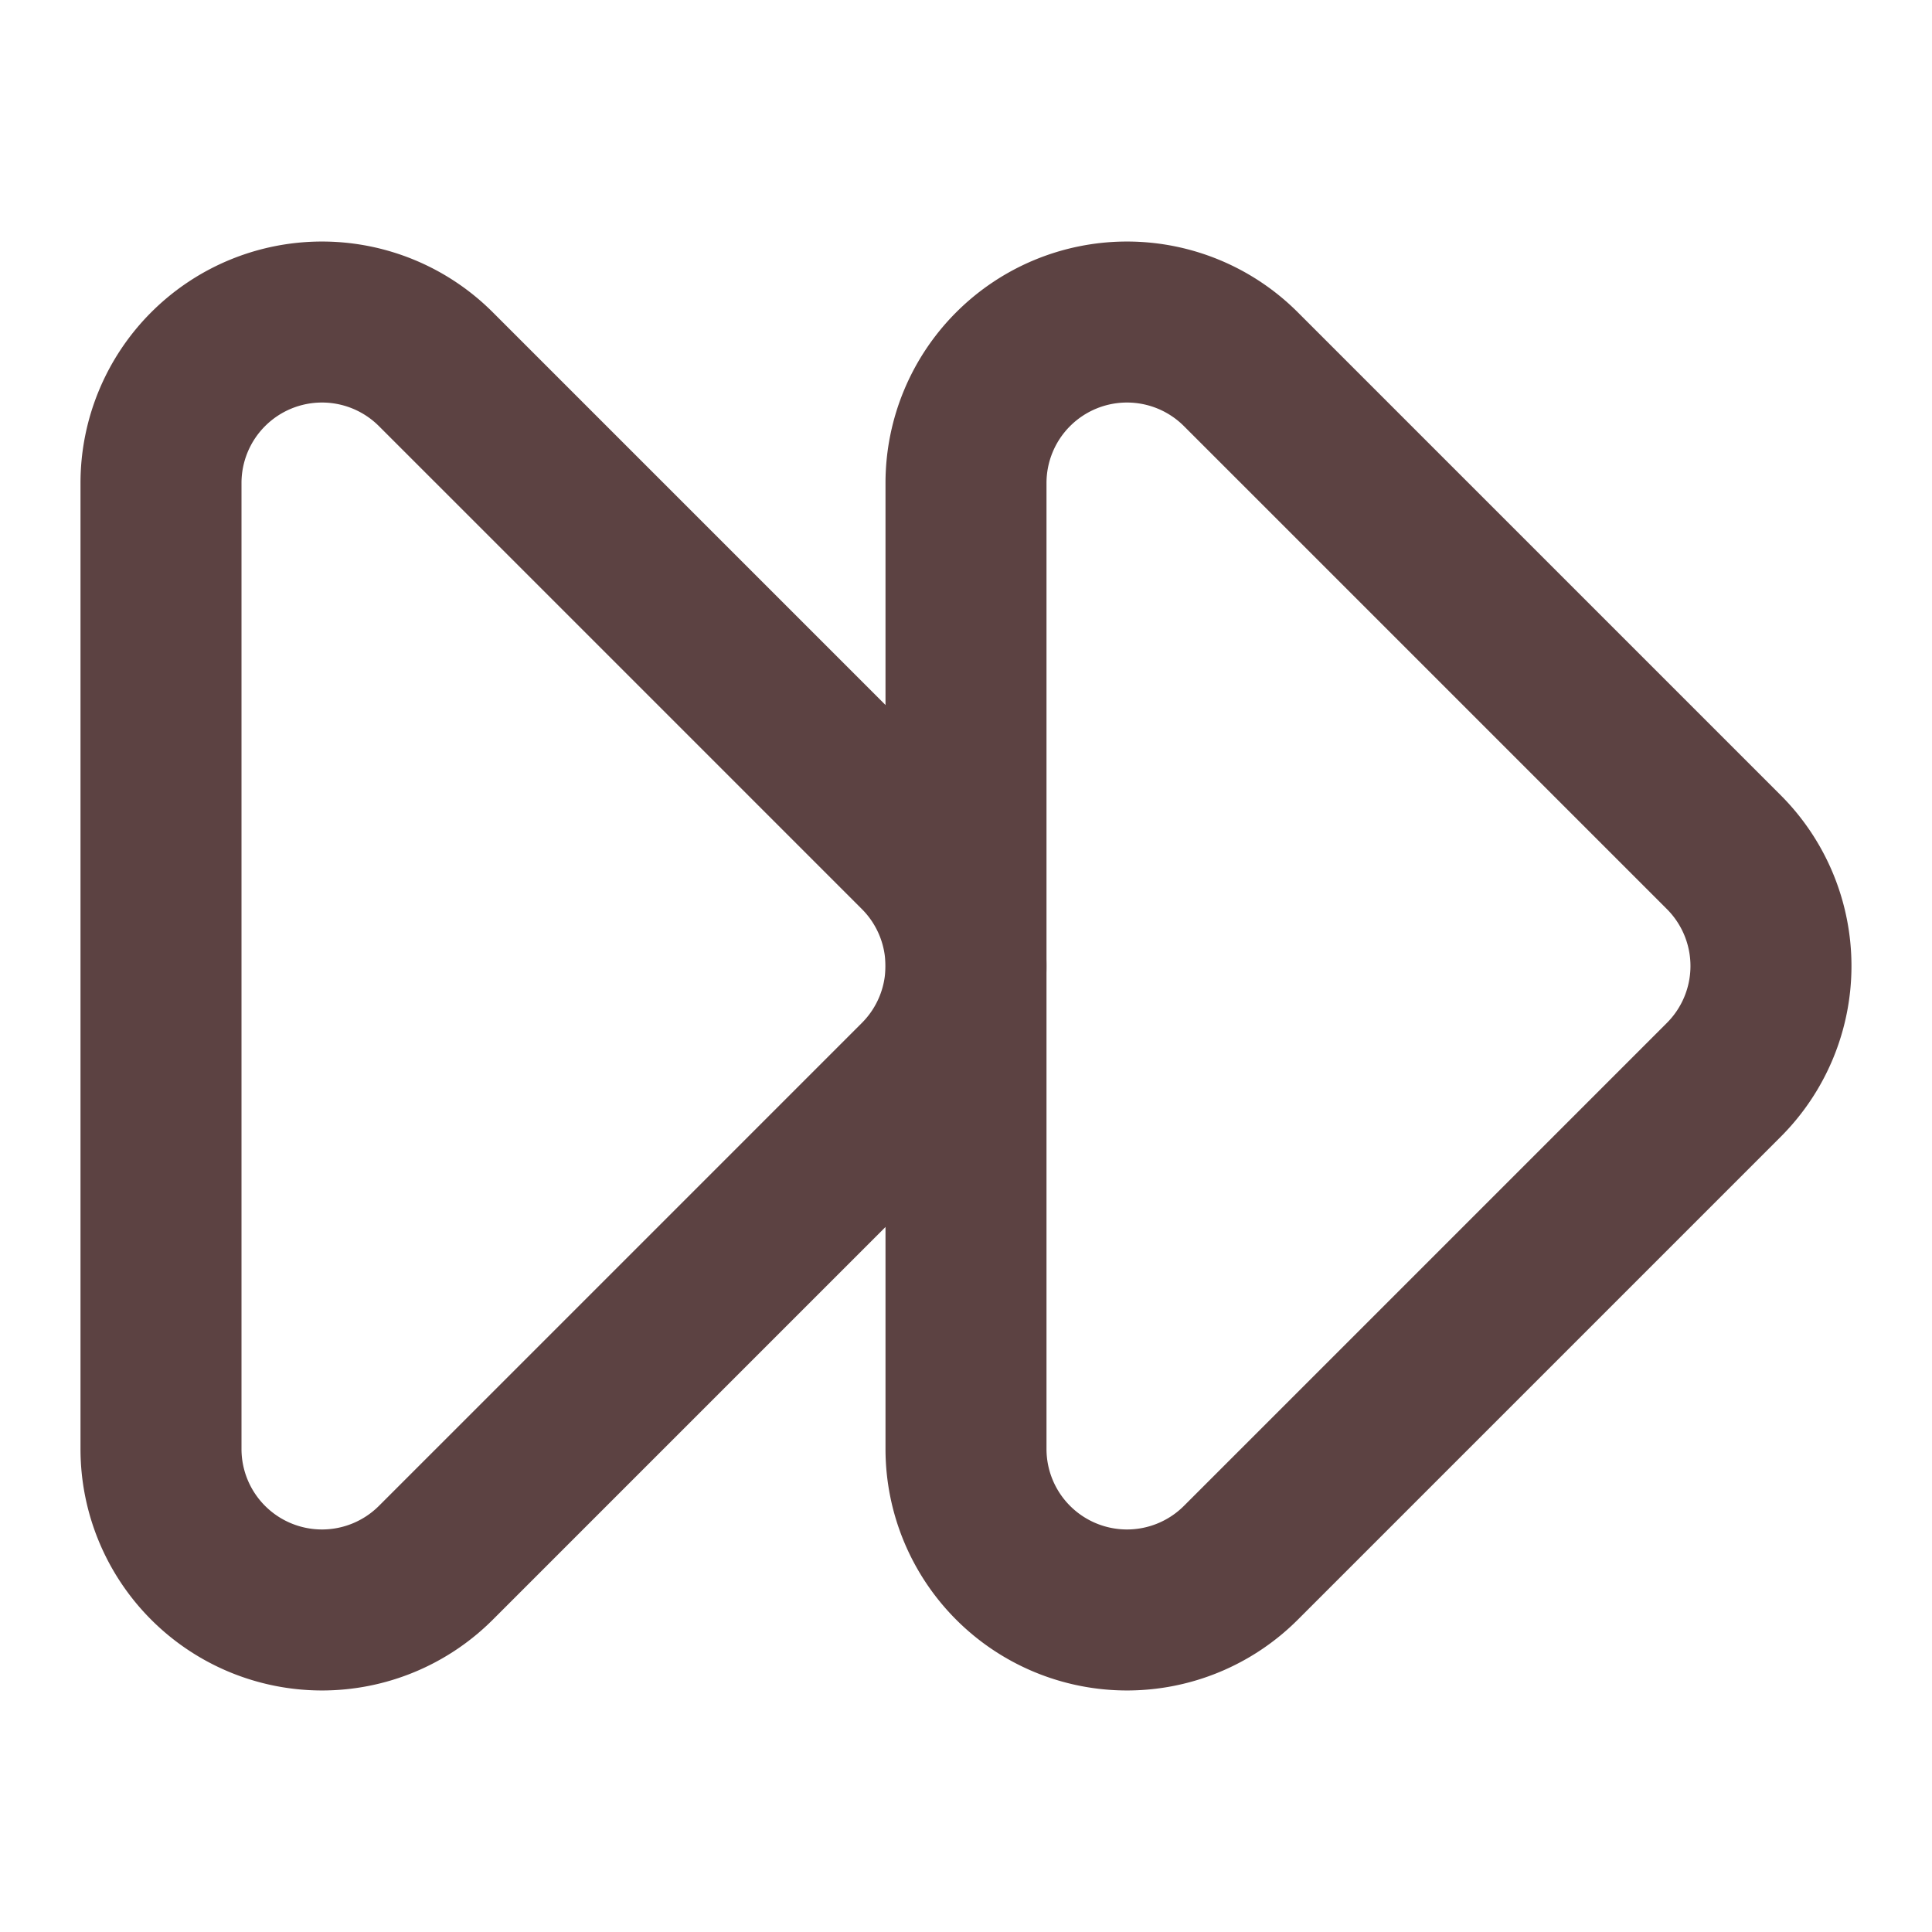
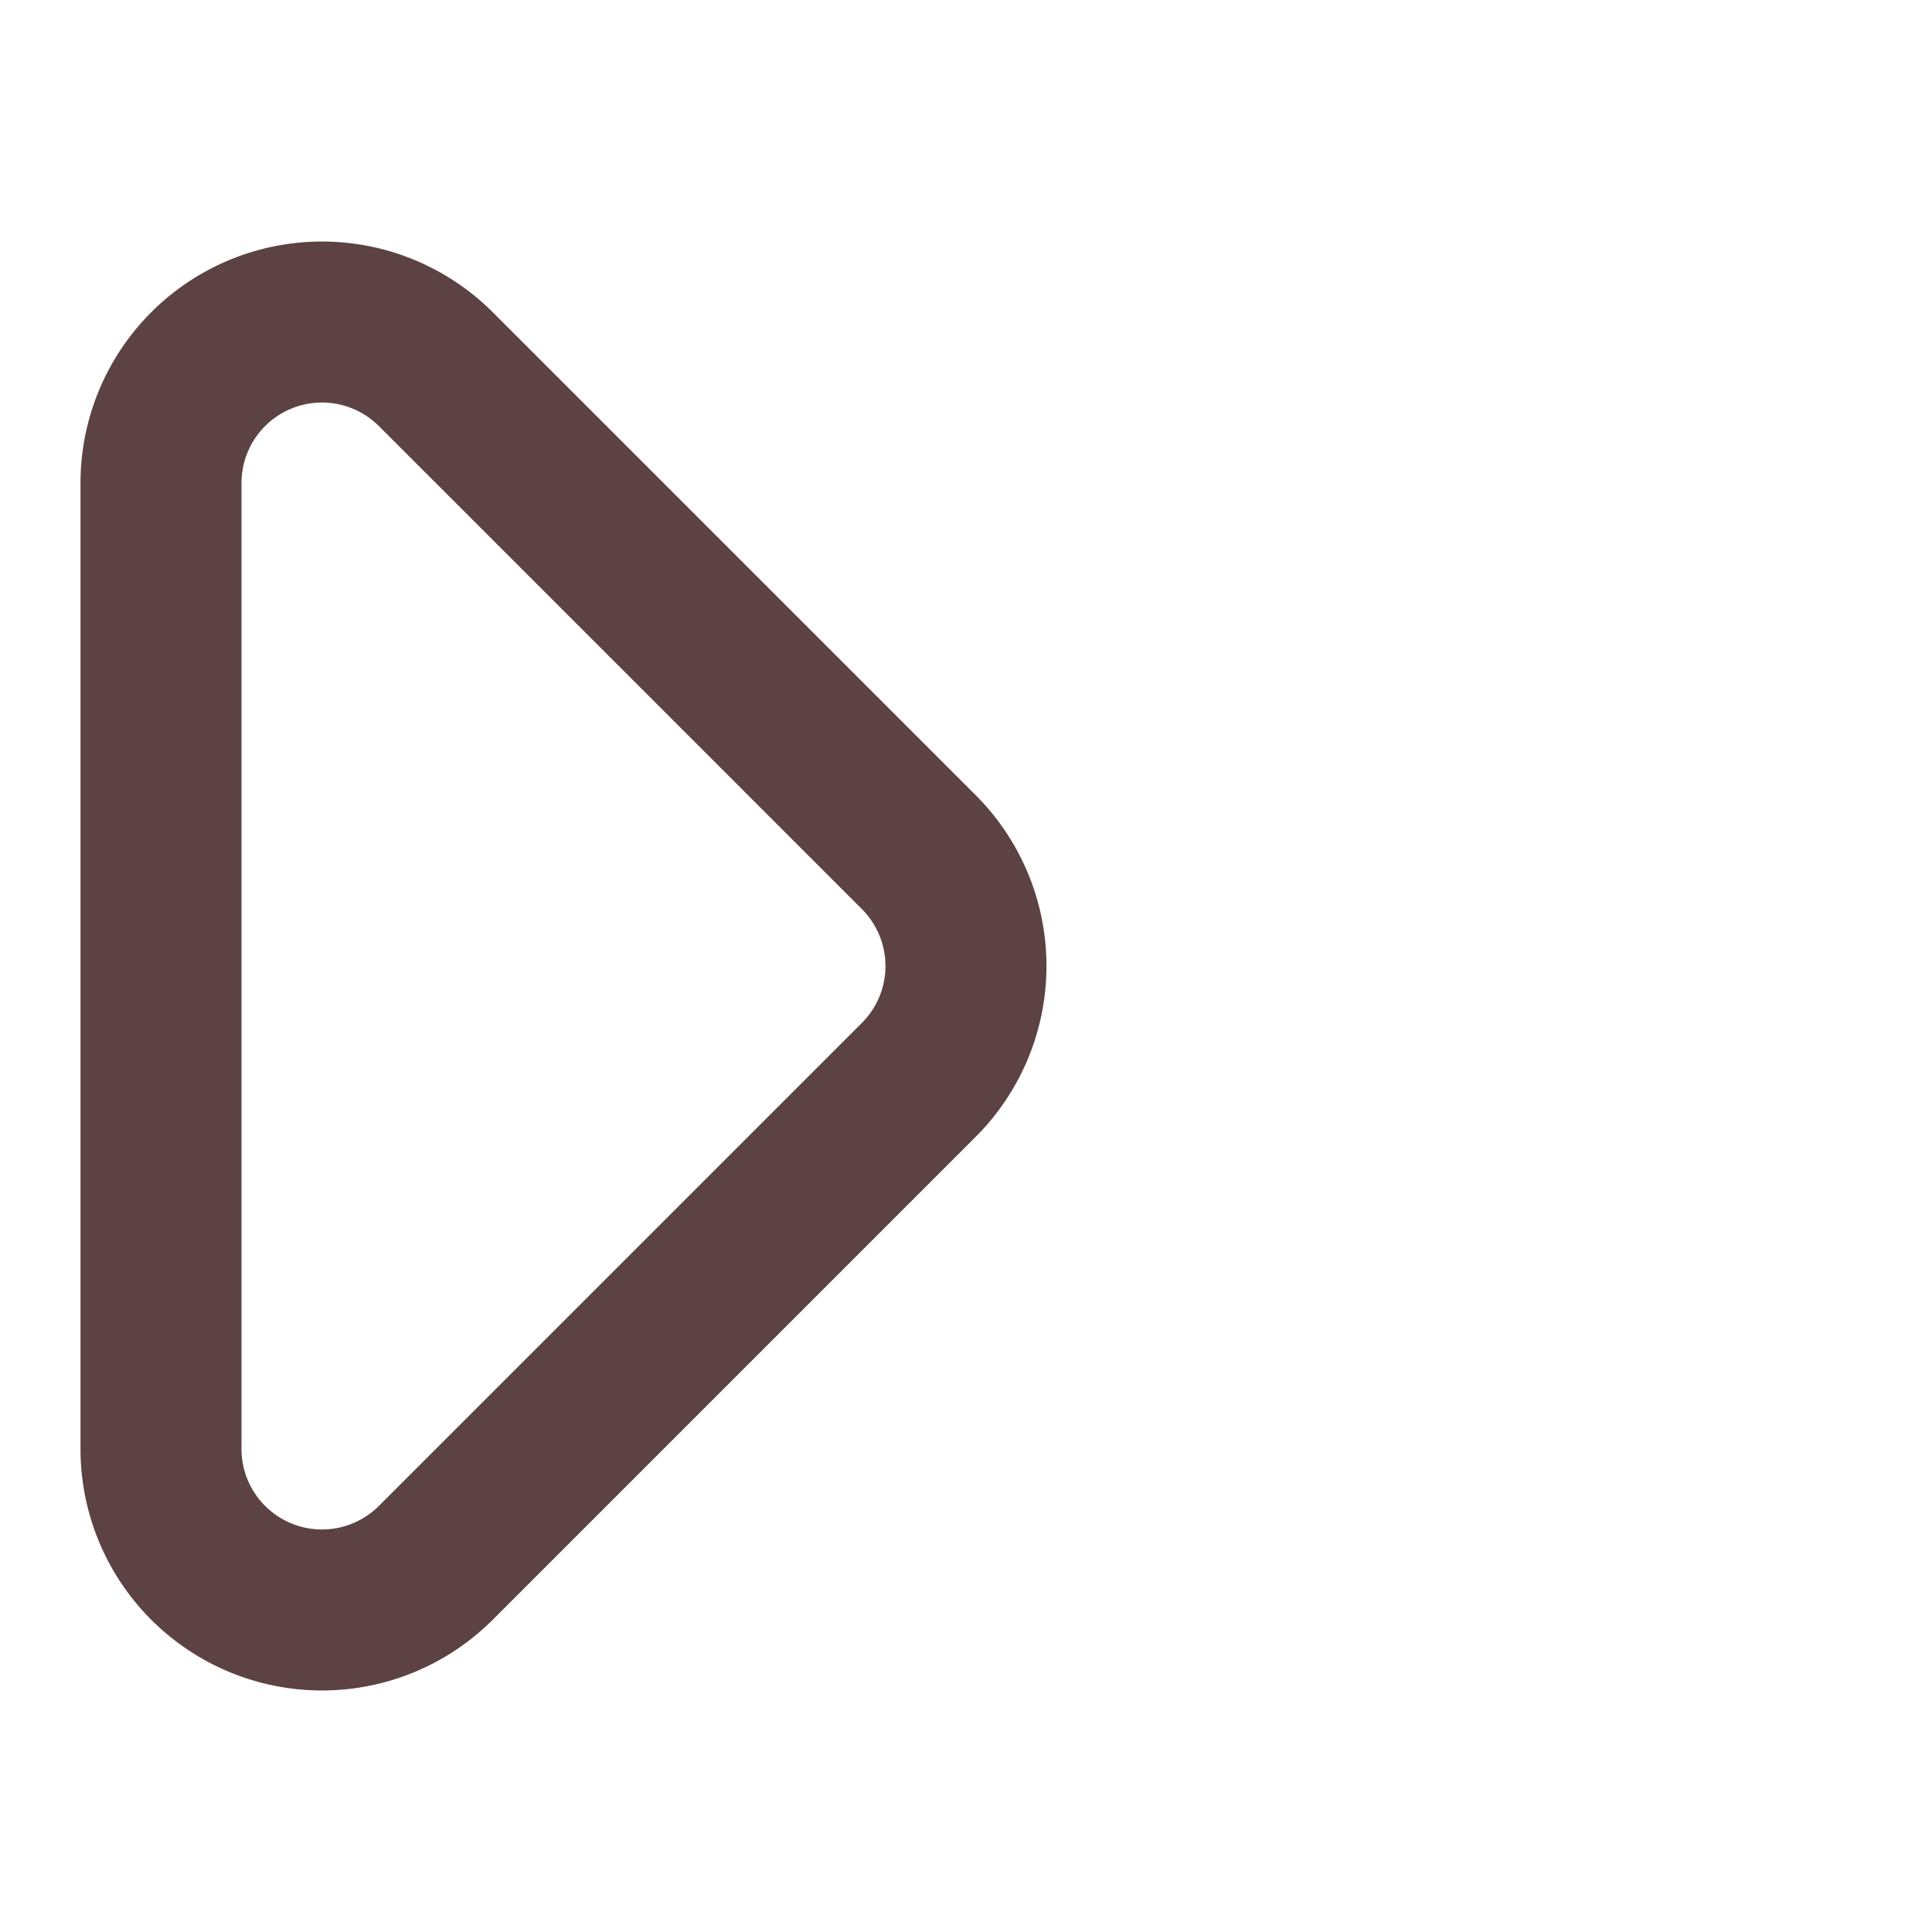
<svg xmlns="http://www.w3.org/2000/svg" width="24" height="24" viewBox="0 0 24 24" fill="none" stroke="#5c4242" stroke-width="2" stroke-linecap="round" stroke-linejoin="round" class="lucide lucide-fast-forward-icon lucide-fast-forward">
-   <path d="M12 6a2 2 0 0 1 3.414-1.414l6 6a2 2 0 0 1 0 2.828l-6 6A2 2 0 0 1 12 18z" />
  <path d="M2 6a2 2 0 0 1 3.414-1.414l6 6a2 2 0 0 1 0 2.828l-6 6A2 2 0 0 1 2 18z" />
</svg>